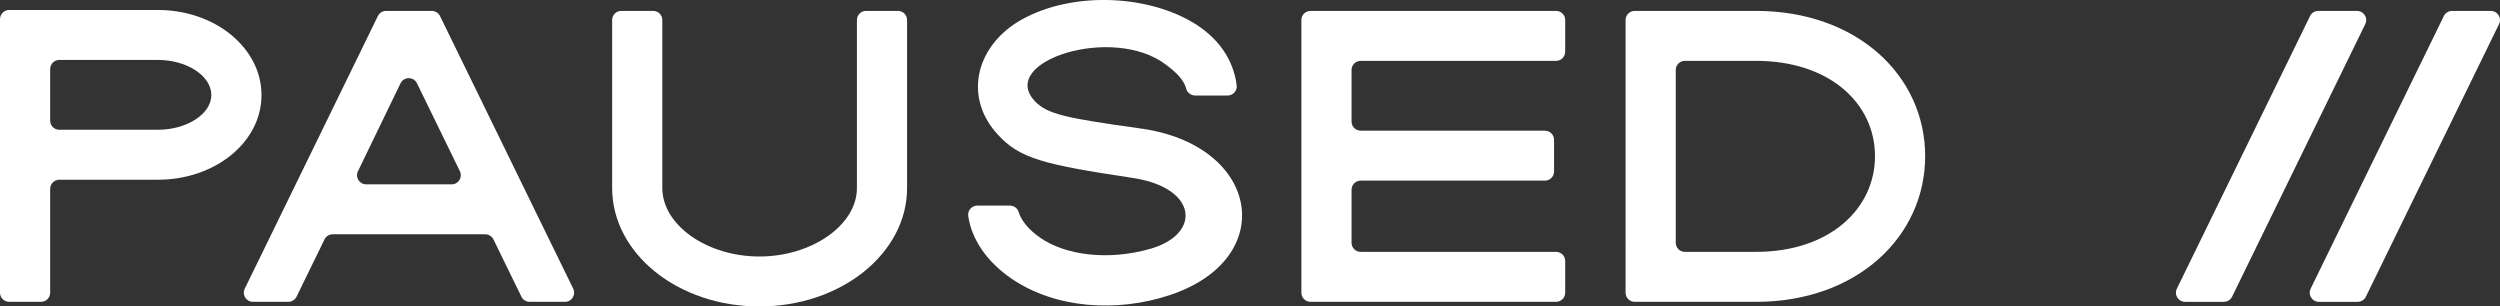
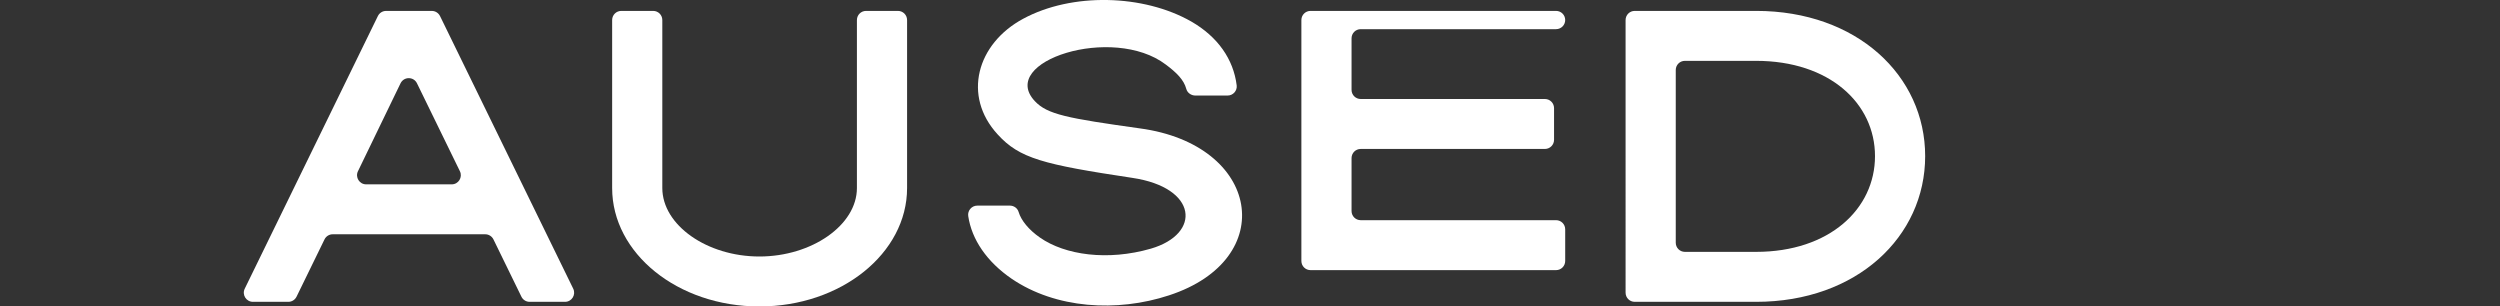
<svg xmlns="http://www.w3.org/2000/svg" id="Ebene_1" data-name="Ebene 1" viewBox="0 0 1500 183.87">
  <rect x="0" y="0" width="1500" height="183.87" fill="#333333" stroke="none" />
  <defs>
    <style>
      .cls-1 {
        fill: #fff;
      }
    </style>
  </defs>
-   <path class="cls-1" d="M94.75,5.99c34.28,0,62.15,22.76,62.15,51.06s-27.87,50.78-62.15,50.78h-59.17c-3.03,0-5.48,2.45-5.48,5.48v62.3c0,3.03-2.45,5.48-5.48,5.48H5.48c-3.03,0-5.48-2.45-5.48-5.48V11.47c0-3.03,2.45-5.48,5.48-5.48h89.27ZM126.8,57.05c0-11.66-14.77-21.09-32.05-21.09h-59.17c-3.03,0-5.48,2.45-5.48,5.48v30.94c0,3.03,2.45,5.48,5.48,5.48h59.17c17.28,0,32.05-9.43,32.05-20.81Z" />
  <path class="cls-1" d="M264.01,9.62l79.92,163.59c1.78,3.64-.87,7.89-4.92,7.89h-21.24c-2.09,0-4.01-1.19-4.92-3.08l-16.78-34.37c-.92-1.88-2.83-3.08-4.92-3.08h-91.53c-2.09,0-4.01,1.19-4.92,3.08l-16.78,34.37c-.92,1.88-2.83,3.08-4.92,3.08h-21.24c-4.05,0-6.7-4.24-4.92-7.89L226.73,9.62c.92-1.88,2.83-3.07,4.92-3.07h27.43c2.09,0,4,1.19,4.92,3.07ZM240.32,49.98l-25.55,52.76c-1.76,3.64.89,7.87,4.93,7.87h51.32c4.05,0,6.7-4.24,4.92-7.88l-25.76-52.76c-2.01-4.11-7.86-4.1-9.86.02Z" />
  <path class="cls-1" d="M367.29,112.83V12.02c0-3.03,2.45-5.48,5.48-5.48h19.14c3.03,0,5.48,2.45,5.48,5.48v100.81c0,22.2,26.75,41.07,58.24,41.07s58.52-18.87,58.52-41.07V12.02c0-3.03,2.45-5.48,5.48-5.48h19.14c3.03,0,5.48,2.45,5.48,5.48v100.81c0,39.13-39.57,71.04-88.62,71.04s-88.34-31.91-88.34-71.04Z" />
  <path class="cls-1" d="M606.95,167.22c-14.82-10.16-23.92-23.48-26.01-37.58-.49-3.3,2.1-6.27,5.44-6.27h19.58c2.37,0,4.52,1.51,5.2,3.78,1.55,5.16,6.1,10.71,12.79,15.37,15.05,10.54,40.69,14.15,66.6,6.66,30.38-8.88,28.15-36.63-11.15-42.46-53.51-8.05-67.72-11.66-80.82-26.09-21.18-23.03-12.54-54.39,15.33-69.38,29.26-15.82,72.18-14.71,100.88,1.67,15.82,9.11,25.29,22.59,27.22,38.3.4,3.25-2.18,6.1-5.46,6.1h-19.34c-2.49,0-4.8-1.59-5.44-4-1.46-5.49-5.96-9.86-12.3-14.59-31.77-24.14-100.88-1.94-78.59,21.92,7.52,8.05,19.51,10.27,62.98,16.37,72.46,9.71,83.88,78.54,17.56,100.18-31.21,10.27-68,8.05-94.47-9.99Z" />
-   <path class="cls-1" d="M939.12,12.02v19.01c0,3.03-2.45,5.48-5.48,5.48h-117.23c-3.03,0-5.48,2.45-5.48,5.48v30.94c0,3.03,2.45,5.48,5.48,5.48h110.54c3.03,0,5.48,2.45,5.48,5.48v19.01c0,3.03-2.45,5.48-5.48,5.48h-110.54c-3.03,0-5.48,2.45-5.48,5.48v31.78c0,3.03,2.45,5.48,5.48,5.48h117.23c3.03,0,5.48,2.45,5.48,5.48v19.01c0,3.03-2.45,5.48-5.48,5.48h-147.33c-3.03,0-5.48-2.45-5.48-5.48V12.02c0-3.03,2.45-5.48,5.48-5.48h147.33c3.03,0,5.48,2.45,5.48,5.48Z" />
+   <path class="cls-1" d="M939.12,12.02c0,3.03-2.45,5.48-5.48,5.48h-117.23c-3.03,0-5.48,2.45-5.48,5.48v30.94c0,3.03,2.45,5.48,5.48,5.48h110.54c3.03,0,5.48,2.45,5.48,5.48v19.01c0,3.03-2.45,5.48-5.48,5.48h-110.54c-3.03,0-5.48,2.45-5.48,5.48v31.78c0,3.03,2.45,5.48,5.48,5.48h117.23c3.03,0,5.48,2.45,5.48,5.48v19.01c0,3.03-2.45,5.48-5.48,5.48h-147.33c-3.03,0-5.48-2.45-5.48-5.48V12.02c0-3.03,2.45-5.48,5.48-5.48h147.33c3.03,0,5.48,2.45,5.48,5.48Z" />
  <path class="cls-1" d="M1053.66,6.54c60.47,0,101.44,38.85,101.44,87.14s-40.97,87.42-101.44,87.42h-72.83c-3.03,0-5.48-2.45-5.48-5.48V12.02c0-3.03,2.45-5.48,5.48-5.48h72.83ZM1125,93.68c0-31.64-27.31-57.17-71.34-57.17h-42.73c-3.03,0-5.48,2.45-5.48,5.48v103.65c0,3.03,2.45,5.48,5.48,5.48h42.73c44.03,0,71.34-25.81,71.34-57.44Z" />
-   <path class="cls-1" d="M1419.7,11.46c-.3-2.63-2.5-4.91-5.47-4.91h-23.26c-2.09,0-4.01,1.18-4.93,3.06l-79.92,163.59c-.49.97-.63,2-.54,2.99.3,2.63,2.5,4.91,5.47,4.91h23.26c2.09,0,4.01-1.18,4.93-3.06l79.92-163.59c.49-.97.63-2,.54-2.99Z" />
-   <path class="cls-1" d="M1499.97,11.46c-.3-2.63-2.5-4.91-5.47-4.91h-23.26c-2.09,0-4.01,1.18-4.93,3.06l-79.92,163.59c-.49.97-.63,2-.54,2.99.3,2.63,2.5,4.91,5.47,4.91h23.26c2.09,0,4.01-1.18,4.93-3.06l79.92-163.59c.49-.97.63-2,.54-2.99Z" />
</svg>